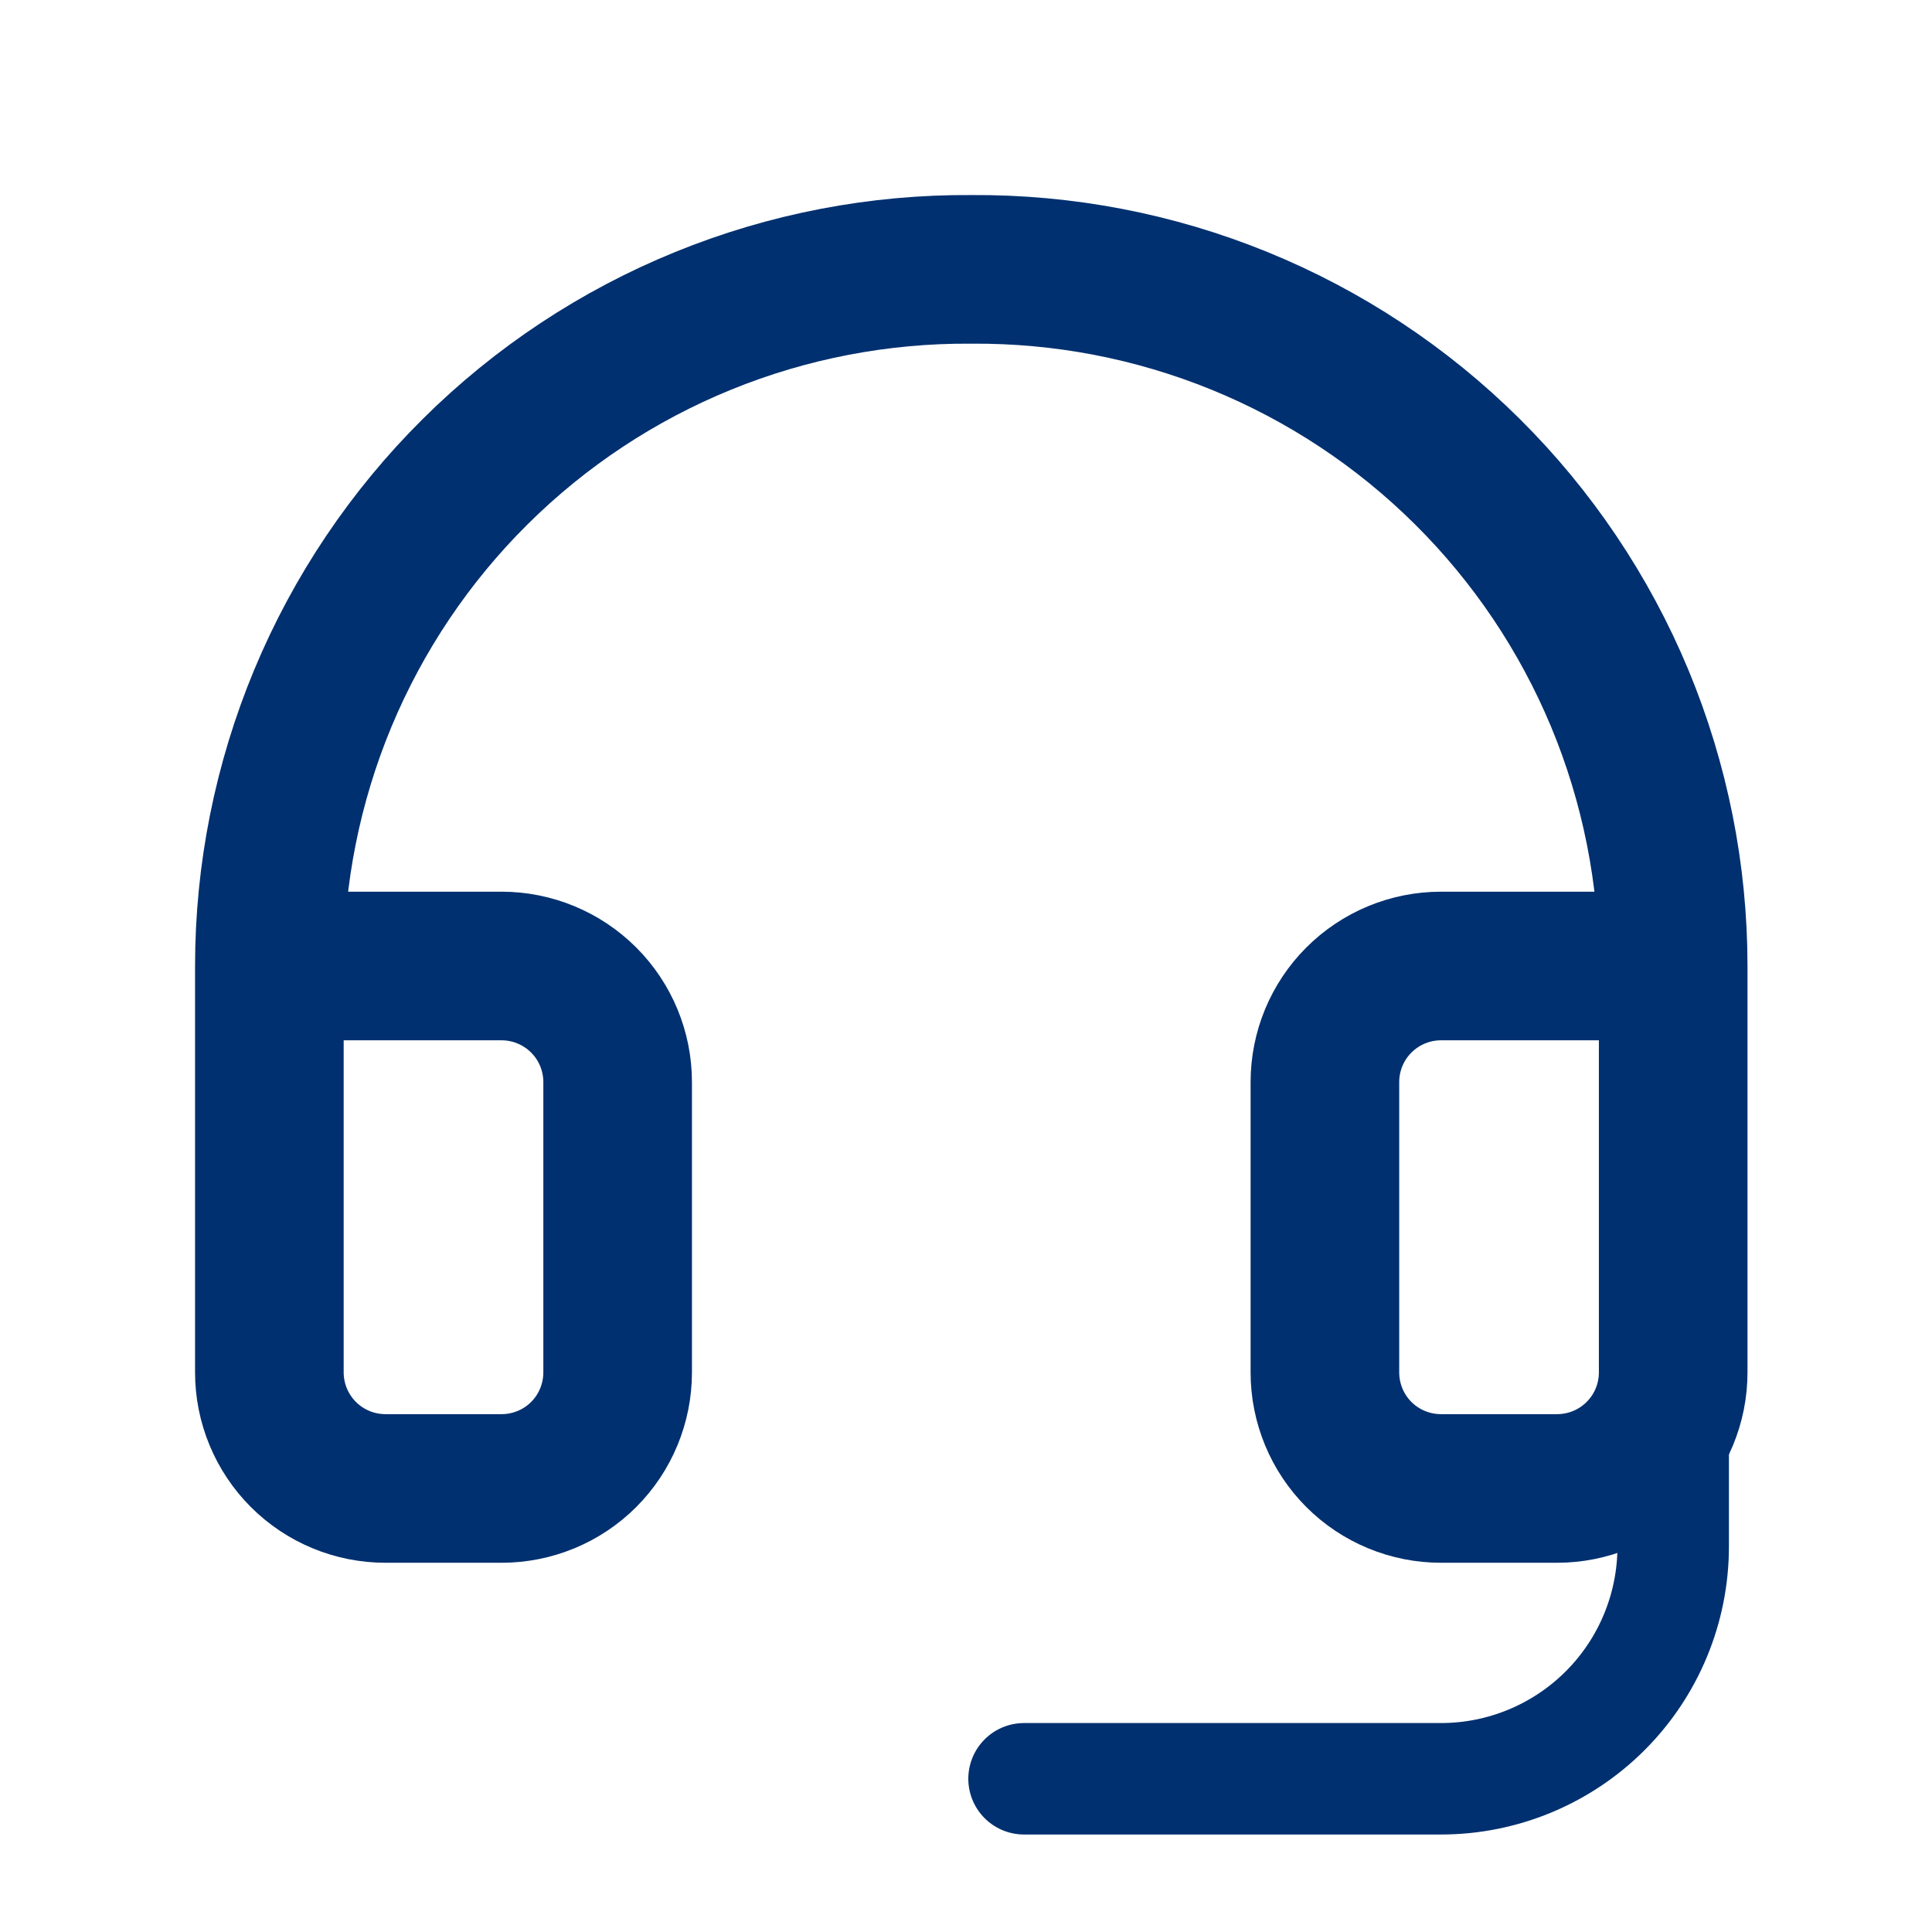
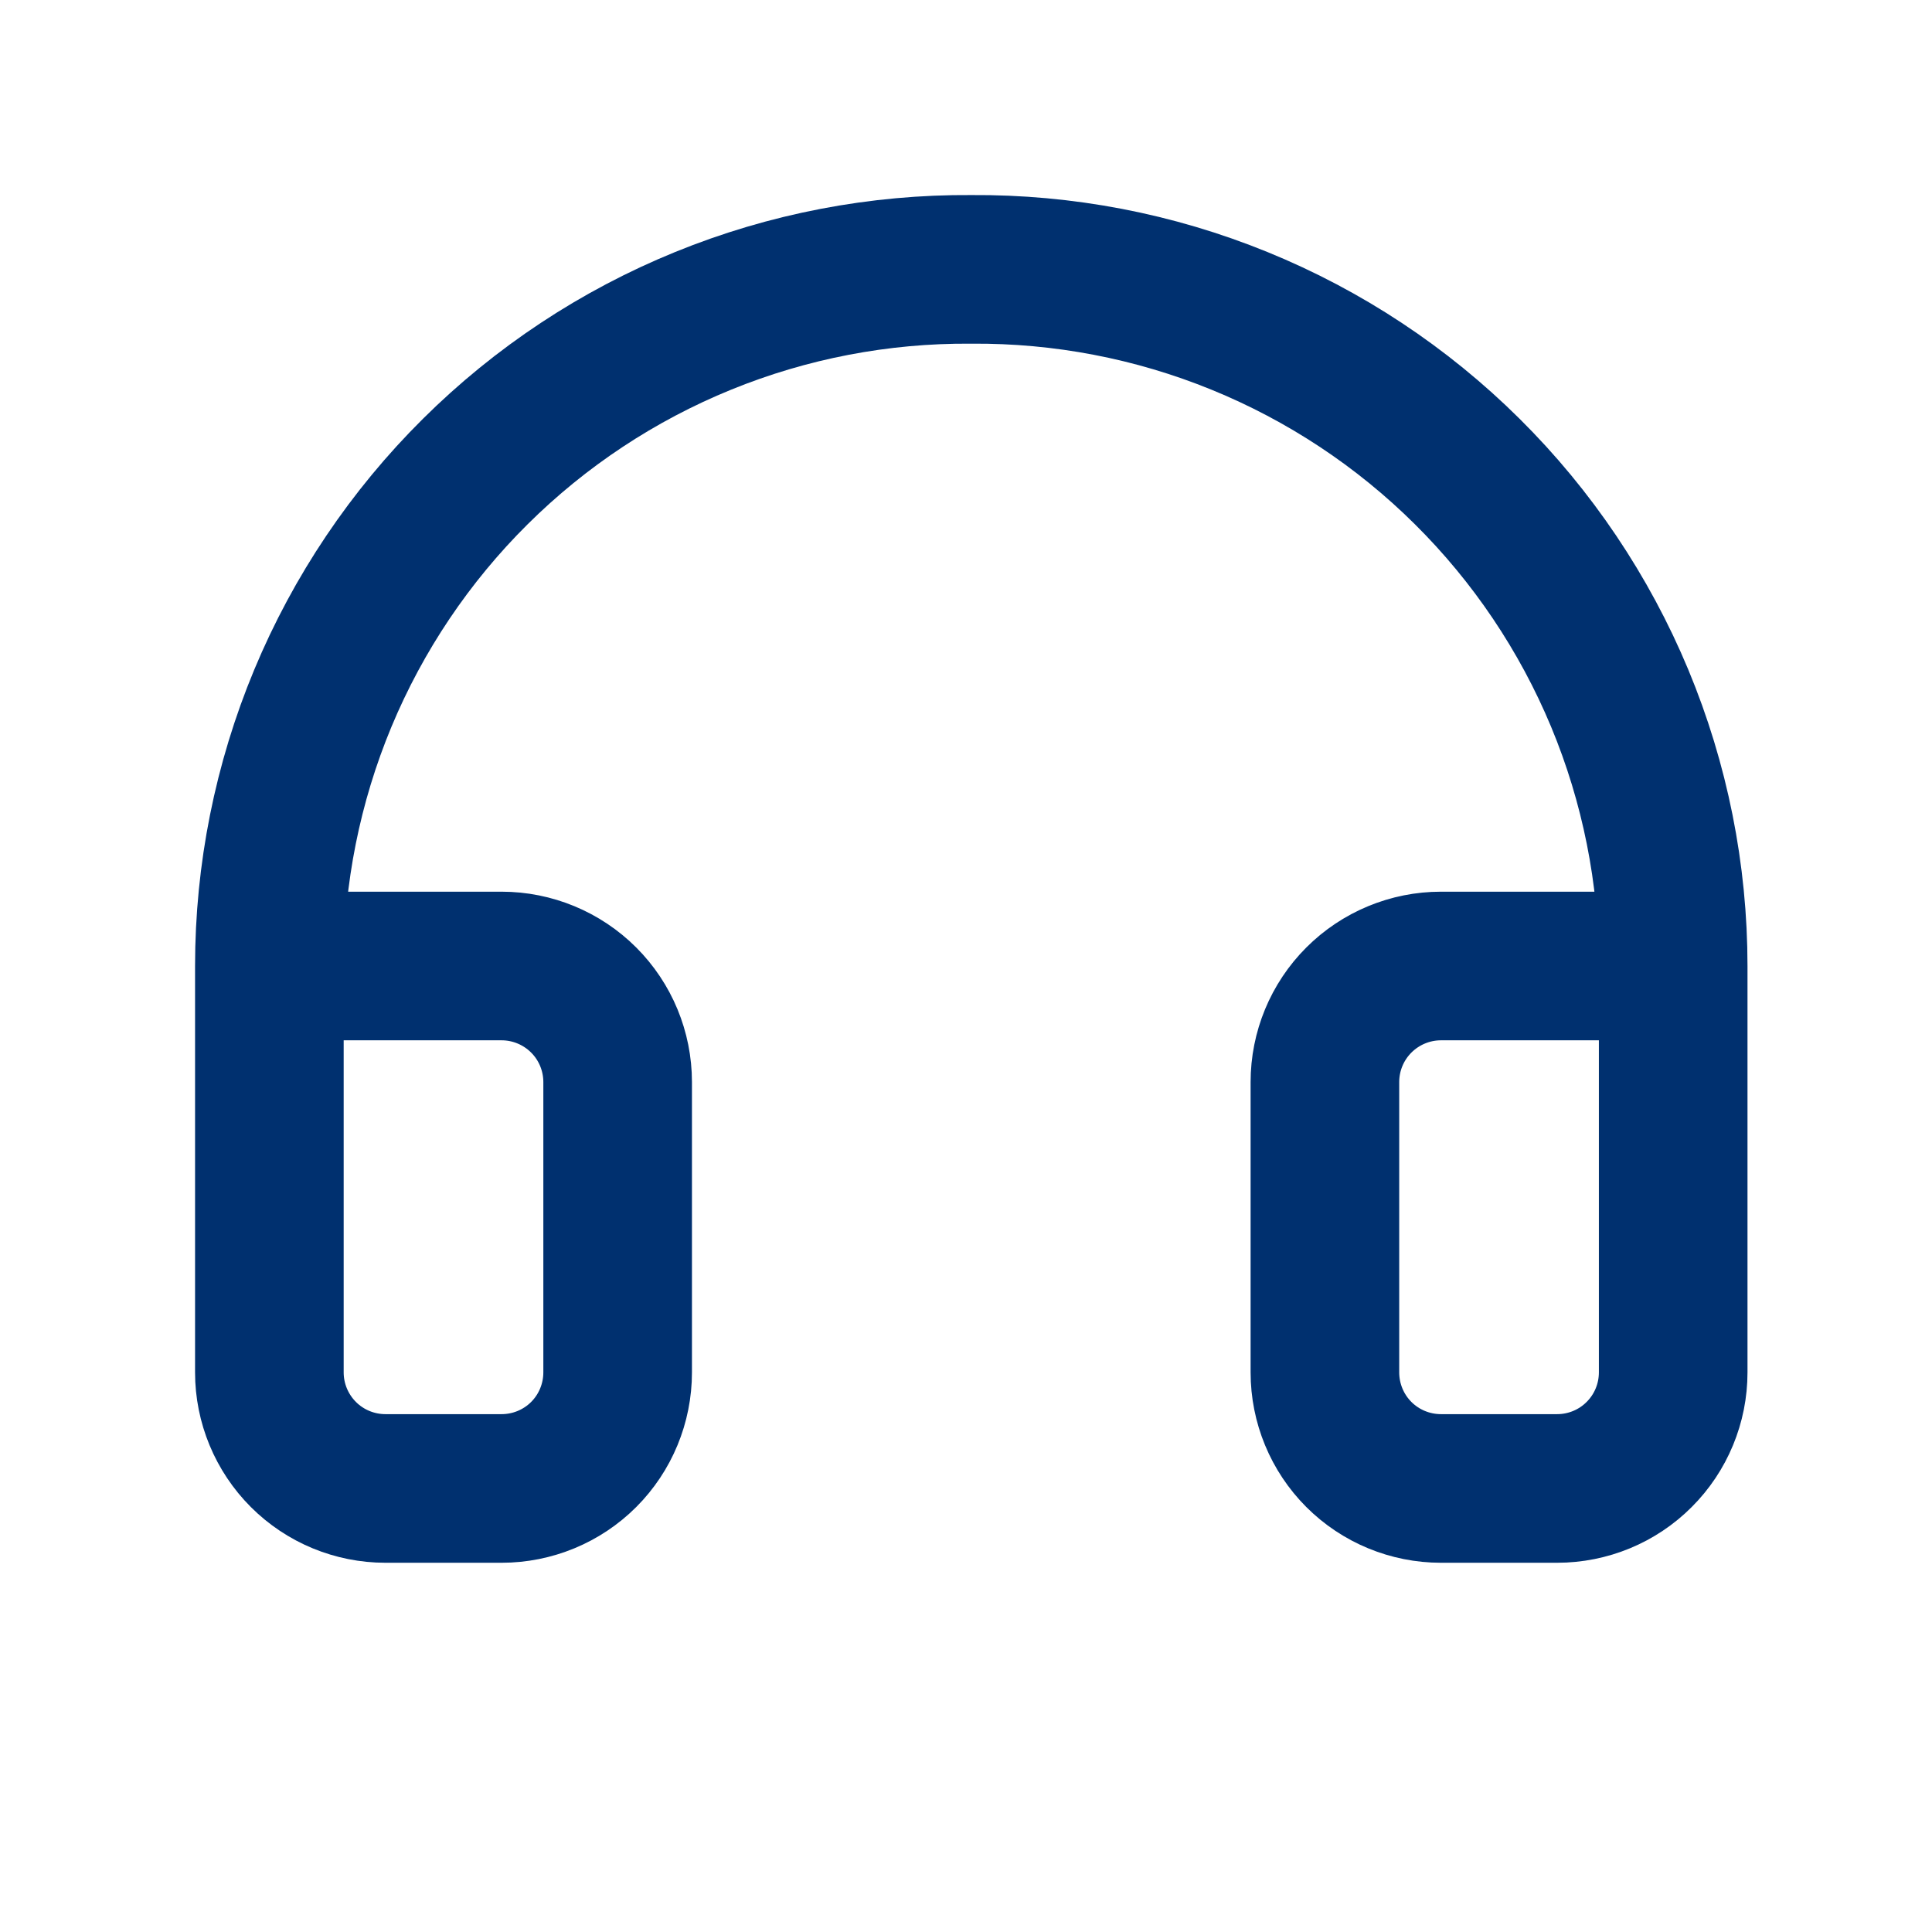
<svg xmlns="http://www.w3.org/2000/svg" width="26" height="26" viewBox="0 0 26 26" fill="none">
  <path d="M22.517 13H19.392C18.978 13 18.58 13.165 18.287 13.458C17.994 13.751 17.83 14.148 17.83 14.562V18.469C17.83 18.883 17.994 19.281 18.287 19.574C18.58 19.867 18.978 20.031 19.392 20.031H20.955C21.369 20.031 21.767 19.867 22.059 19.574C22.353 19.281 22.517 18.883 22.517 18.469V13ZM22.517 13C22.517 11.763 22.272 10.538 21.797 9.396C21.321 8.254 20.624 7.217 19.746 6.346C18.868 5.474 17.826 4.785 16.68 4.318C15.535 3.851 14.308 3.616 13.071 3.625C11.834 3.616 10.607 3.851 9.462 4.318C8.316 4.785 7.274 5.474 6.396 6.346C5.518 7.217 4.821 8.254 4.345 9.396C3.87 10.538 3.625 11.763 3.625 13V18.469C3.625 18.883 3.79 19.281 4.083 19.574C4.376 19.867 4.773 20.031 5.188 20.031H6.75C7.164 20.031 7.562 19.867 7.855 19.574C8.148 19.281 8.312 18.883 8.312 18.469V14.562C8.312 14.148 8.148 13.751 7.855 13.458C7.562 13.165 7.164 13 6.75 13H3.625" stroke="#00306F" stroke-width="2" stroke-linecap="round" stroke-linejoin="round" />
-   <path d="M22.517 18.469V20.812C22.517 21.641 22.188 22.436 21.602 23.022C21.016 23.608 20.221 23.938 19.392 23.938H13.781" stroke="#00306F" stroke-width="1.5" stroke-linecap="round" stroke-linejoin="round" />
</svg>